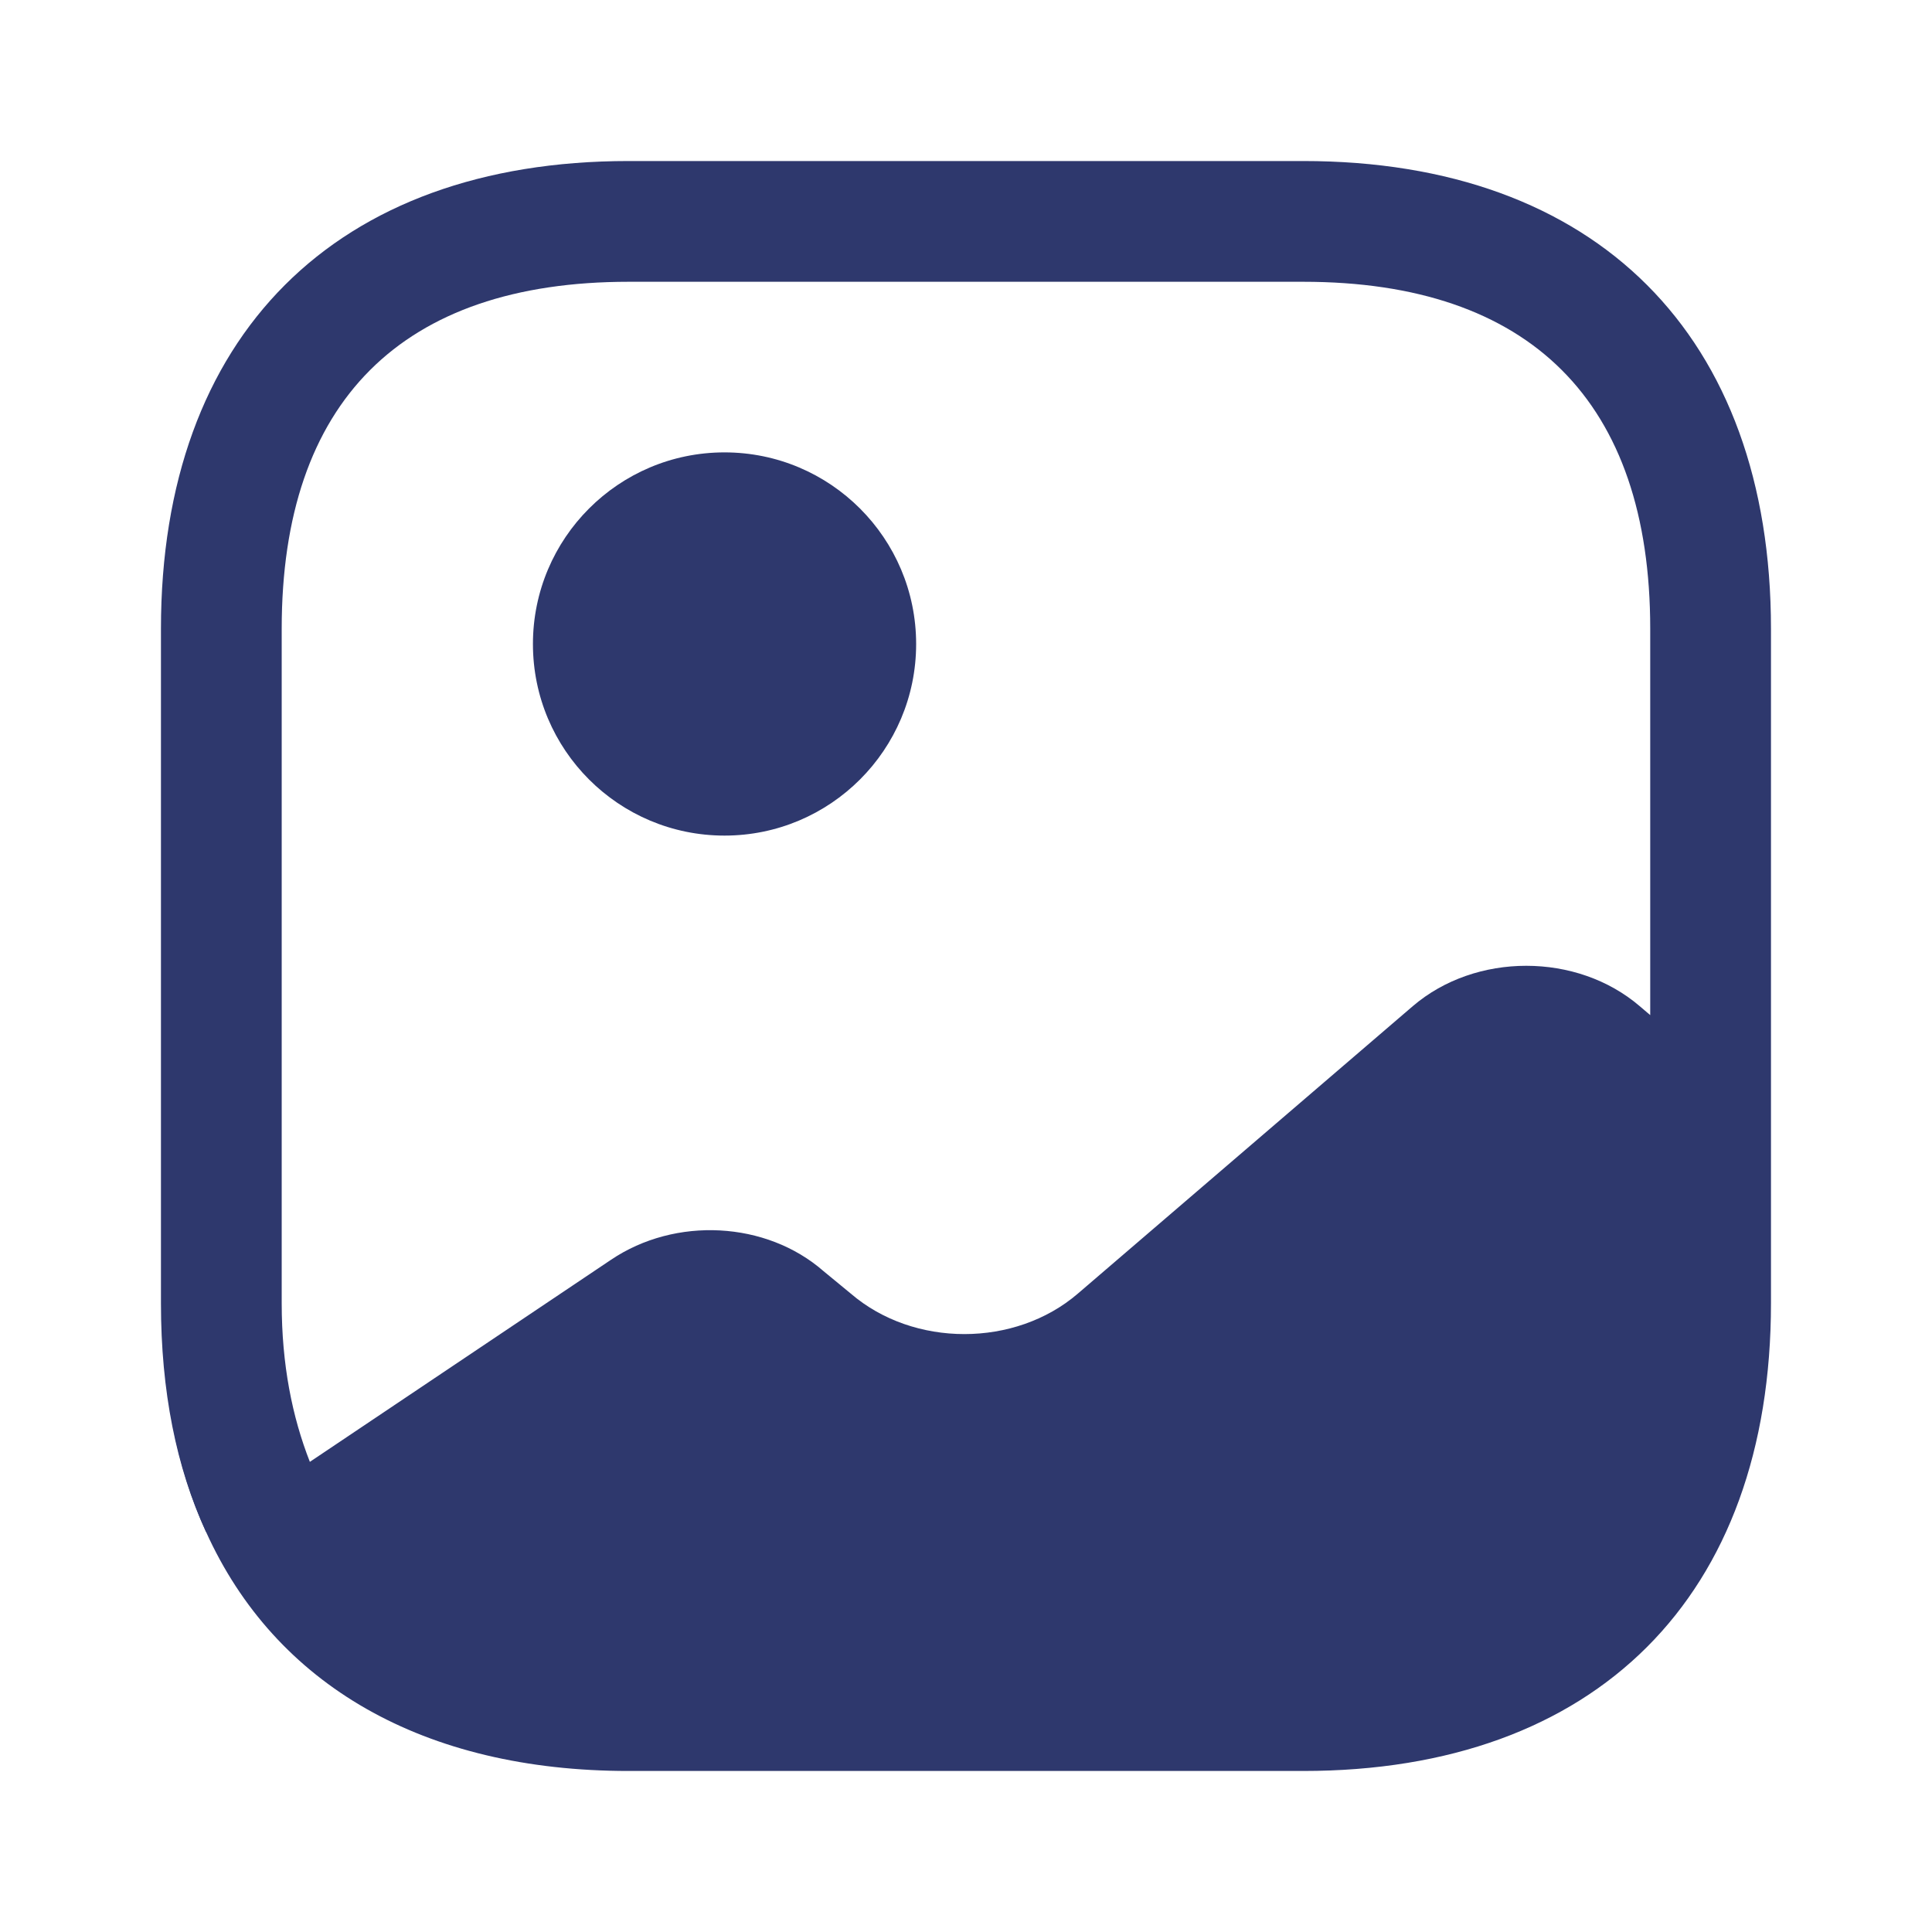
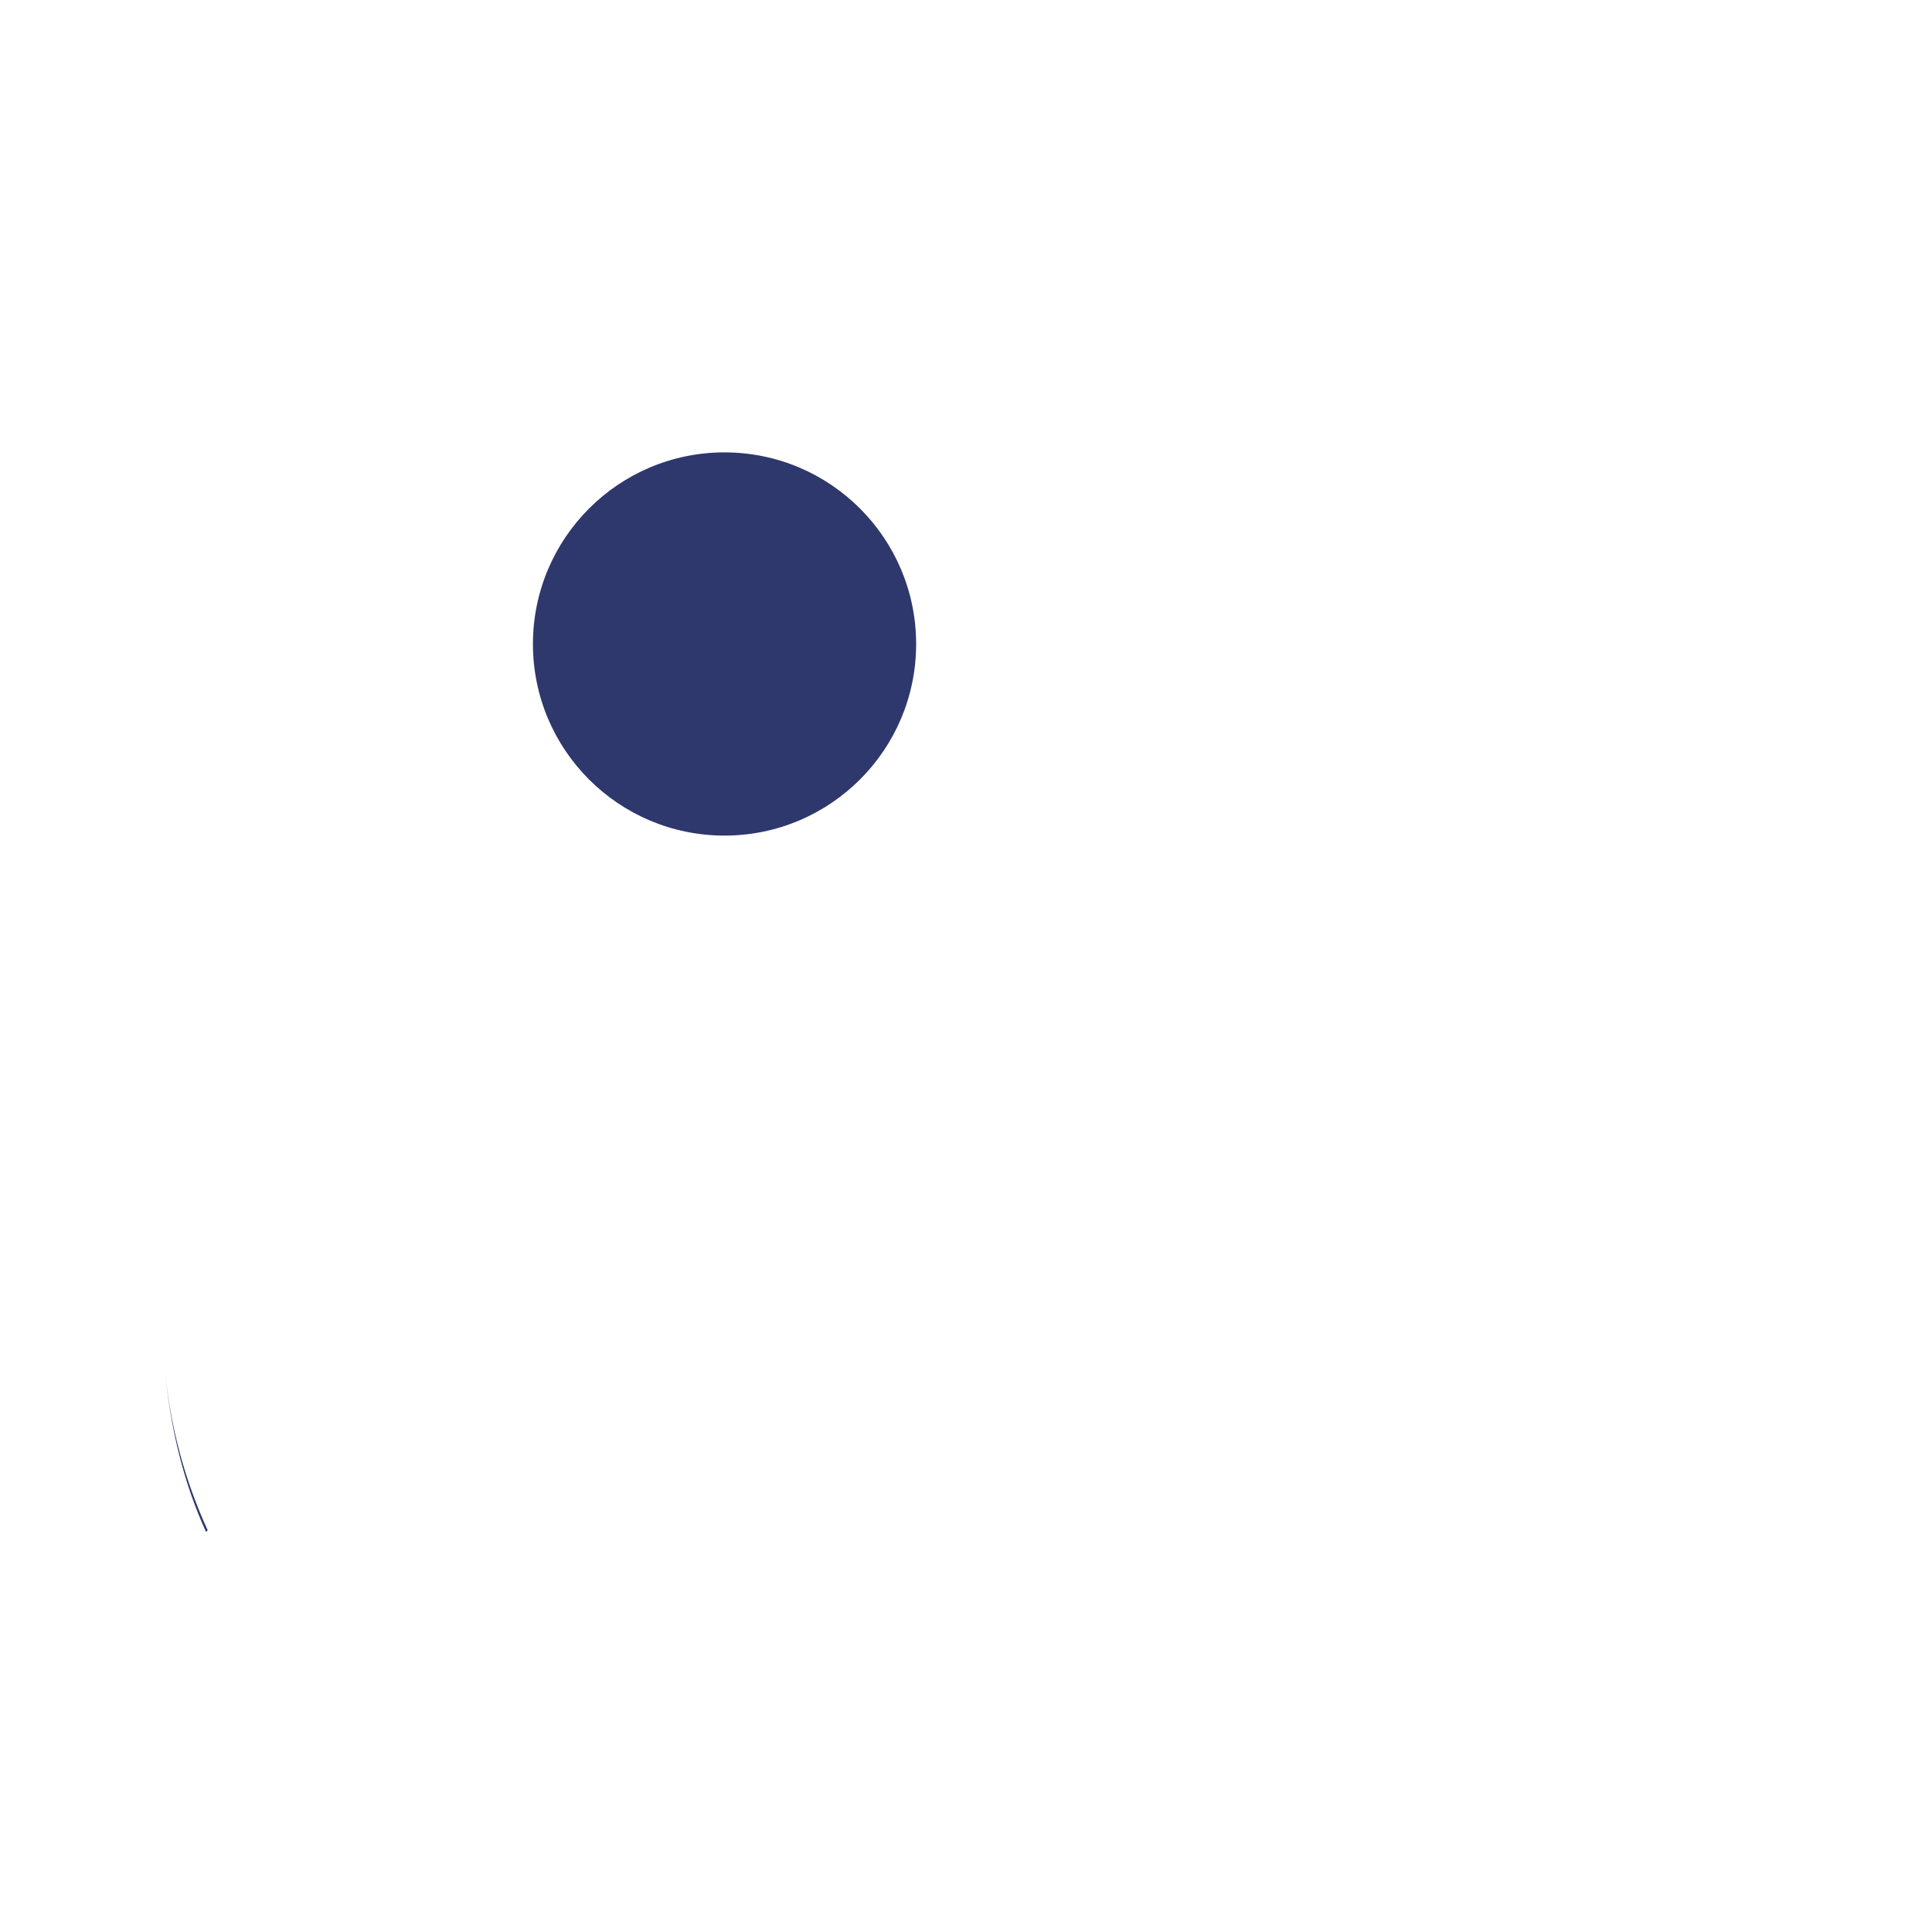
<svg xmlns="http://www.w3.org/2000/svg" width="26" height="26" viewBox="0 0 26 26" fill="none">
  <path d="M2.795 20.594L2.773 20.616C2.481 19.977 2.297 19.251 2.221 18.449C2.297 19.24 2.502 19.955 2.795 20.594Z" fill="#2E386D" />
  <path d="M9.75 11.245C11.174 11.245 12.329 10.091 12.329 8.667C12.329 7.243 11.174 6.088 9.75 6.088C8.326 6.088 7.172 7.243 7.172 8.667C7.172 10.091 8.326 11.245 9.75 11.245Z" fill="#2E386D" />
-   <path d="M17.538 2.167H8.46C4.517 2.167 2.166 4.517 2.166 8.461V17.539C2.166 18.72 2.372 19.749 2.773 20.616C3.704 22.674 5.698 23.833 8.46 23.833H17.538C21.482 23.833 23.833 21.482 23.833 17.539V15.058V8.461C23.833 4.517 21.482 2.167 17.538 2.167ZM22.067 13.541C21.222 12.816 19.857 12.816 19.012 13.541L14.505 17.409C13.66 18.135 12.295 18.135 11.45 17.409L11.082 17.106C10.313 16.434 9.089 16.369 8.222 16.954L4.17 19.673C3.932 19.067 3.791 18.362 3.791 17.539V8.461C3.791 5.406 5.405 3.792 8.46 3.792H17.538C20.593 3.792 22.208 5.406 22.208 8.461V13.661L22.067 13.541Z" fill="#2E386D" />
</svg>